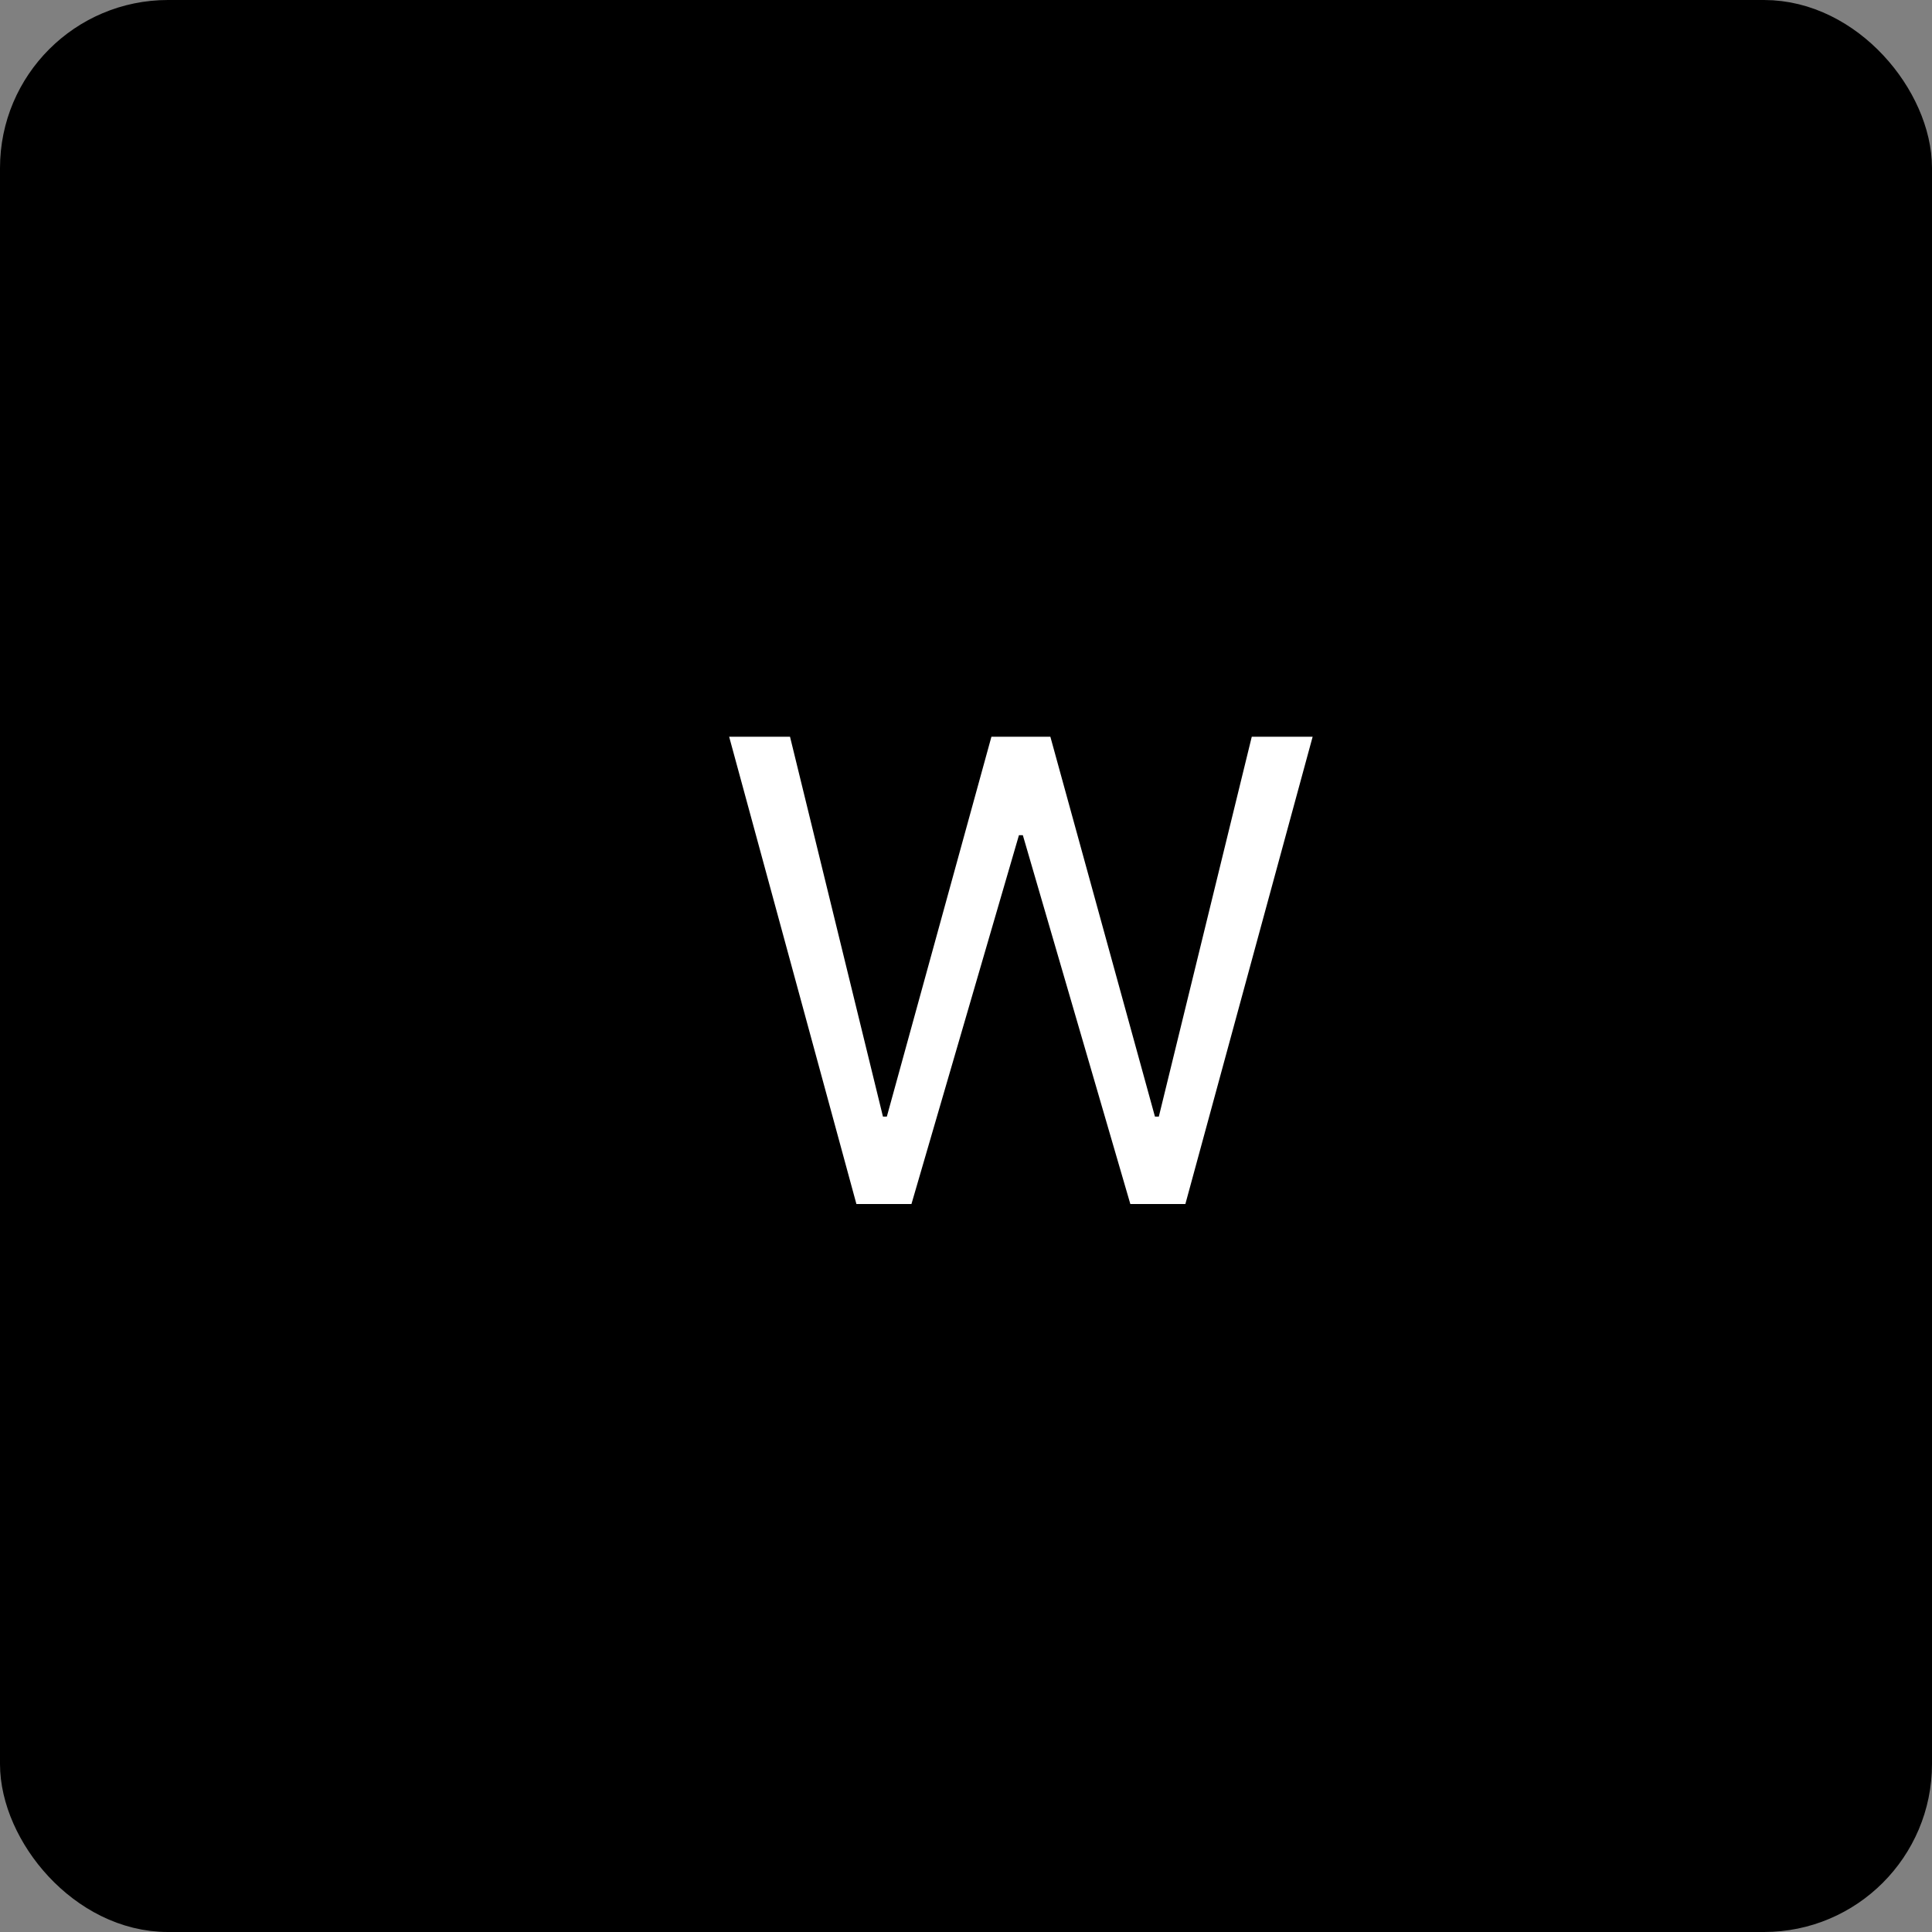
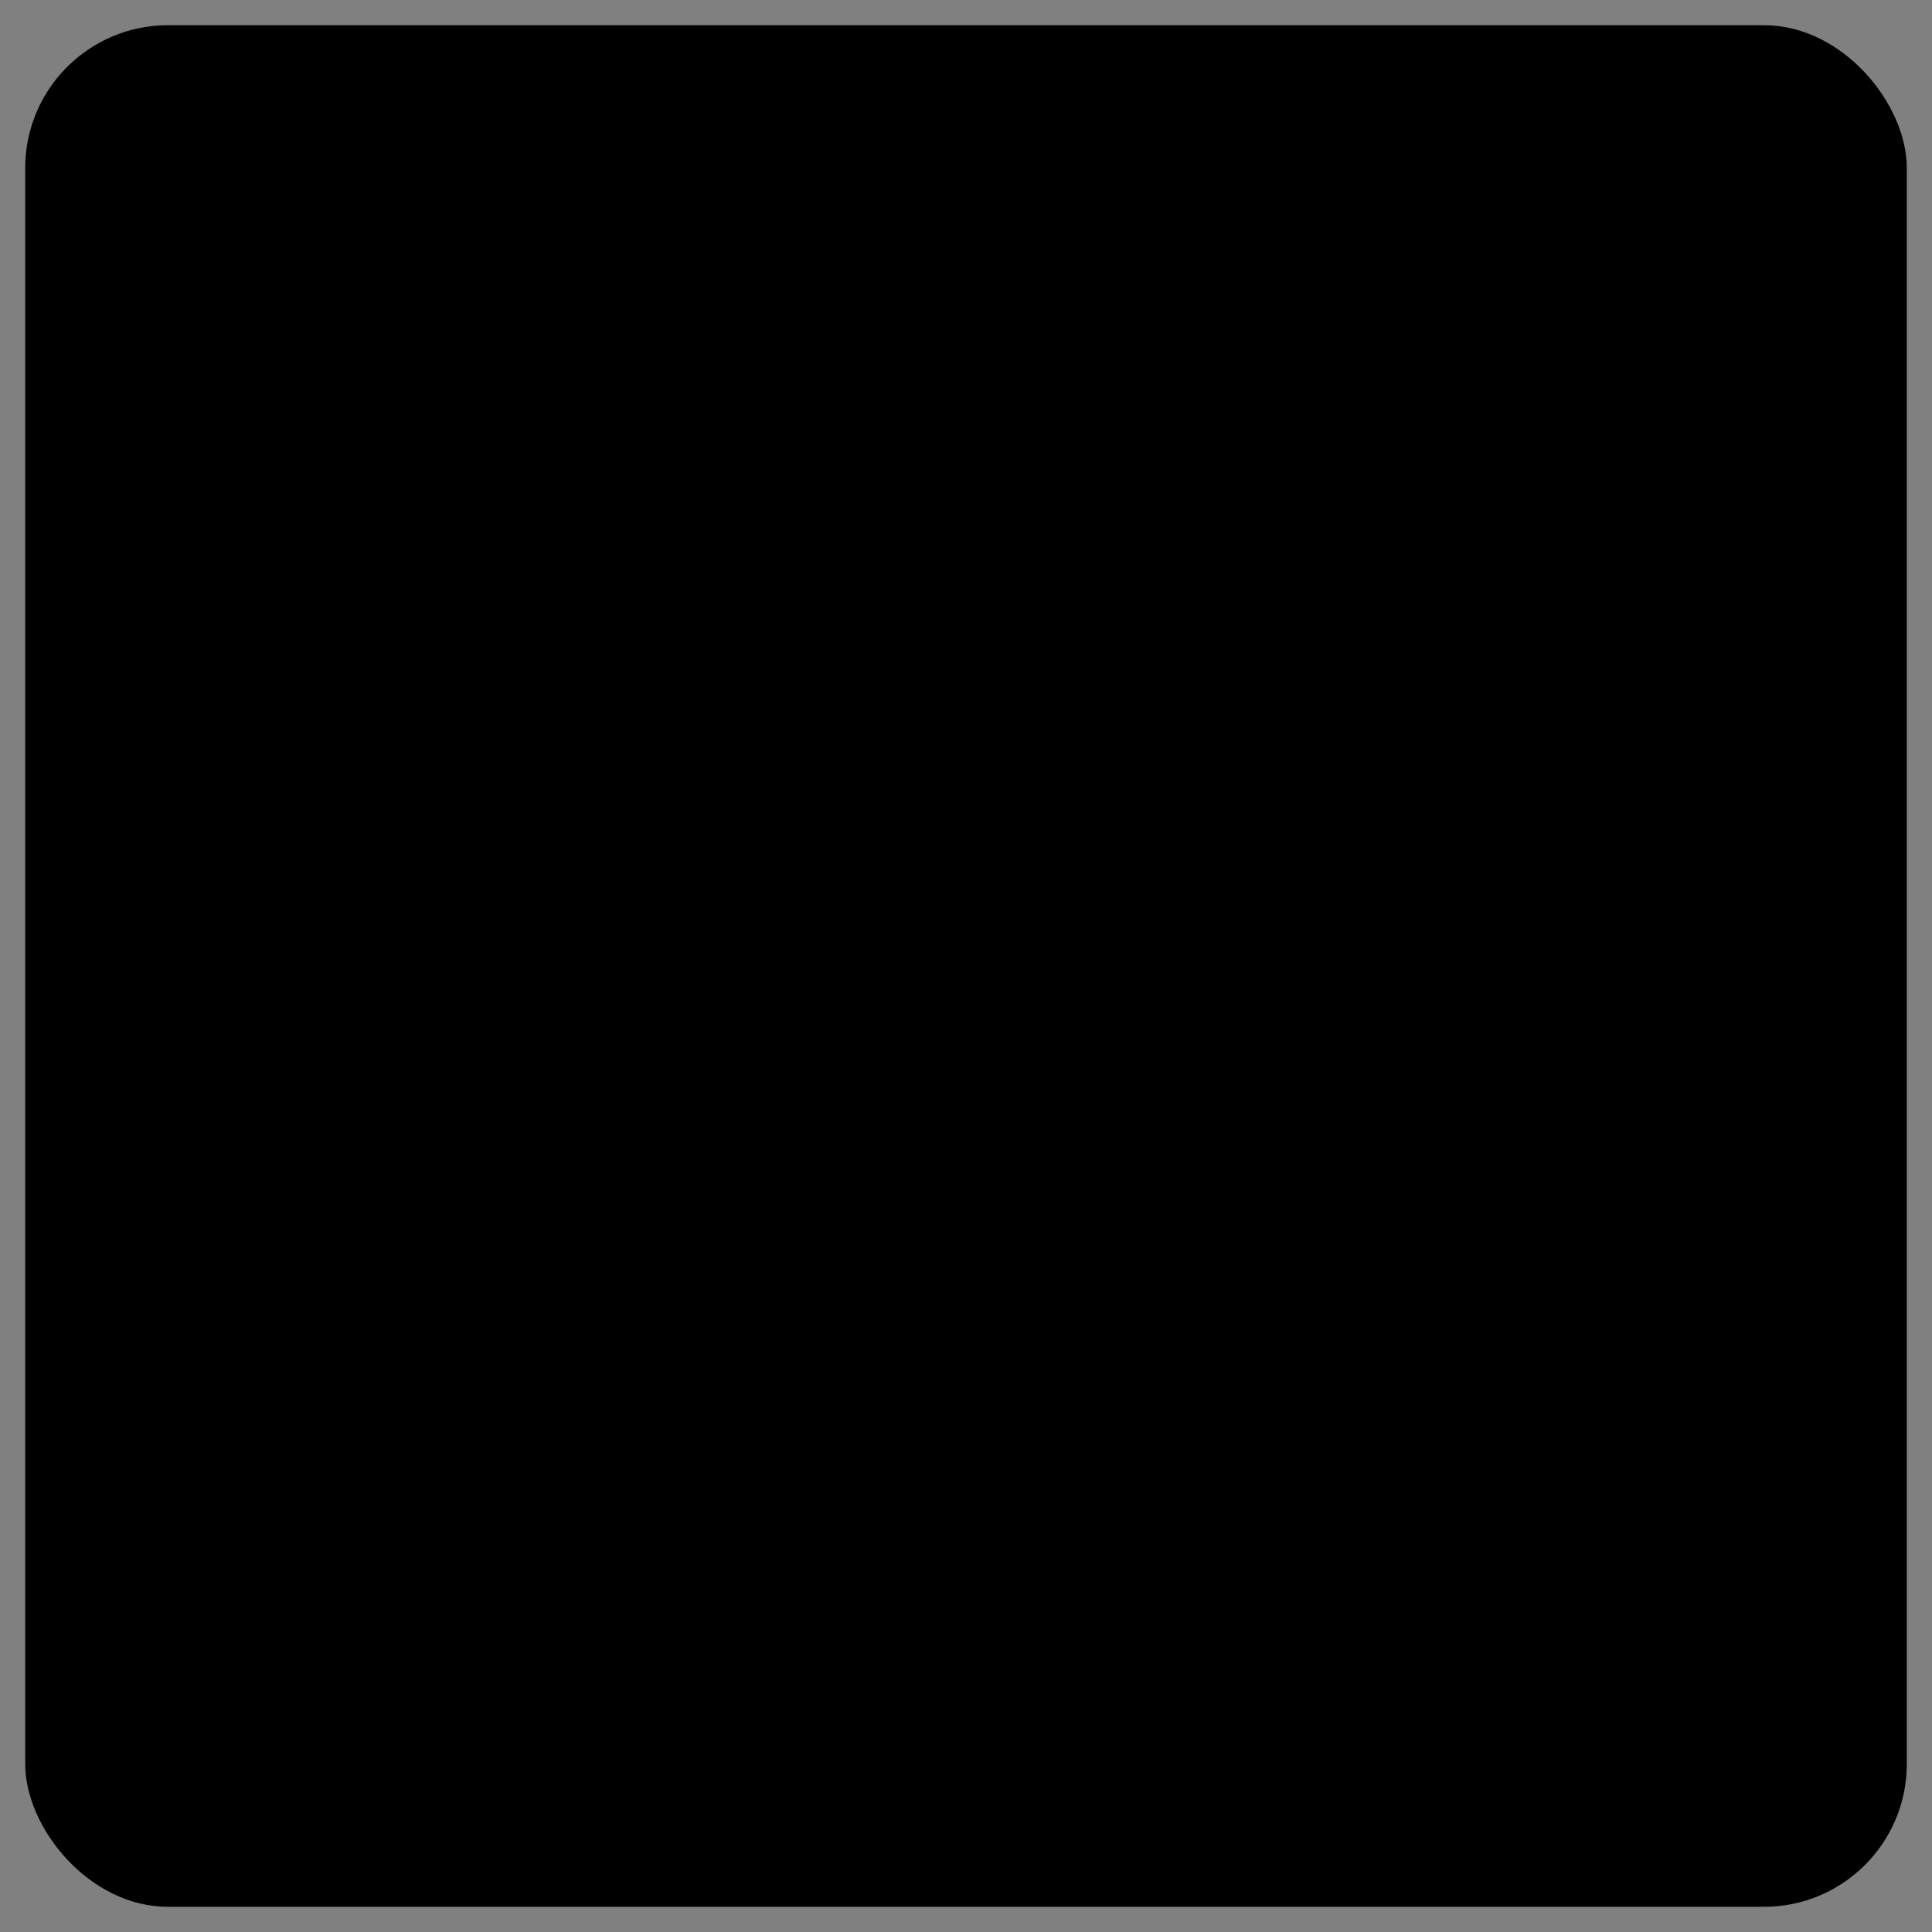
<svg xmlns="http://www.w3.org/2000/svg" width="69" height="69" viewBox="0 0 69 69" fill="none">
  <rect x="0" y="0" width="69" height="69" fill="#808080" stroke="none" />
  <rect x="0.9" y="0.9" width="67.2" height="67.2" rx="5.1" fill="black" />
-   <rect x="0.9" y="0.9" width="67.2" height="67.2" rx="5.1" stroke="black" stroke-width="1.8" />
-   <path d="M36.391 29.828L32.552 43H30.586L26.041 26.312H28.215L31.534 39.878H31.673L35.408 26.312H37.513L41.248 39.878H41.387L44.706 26.312H46.88L42.335 43H40.369L36.53 29.828H36.391Z" fill="white" />
</svg>